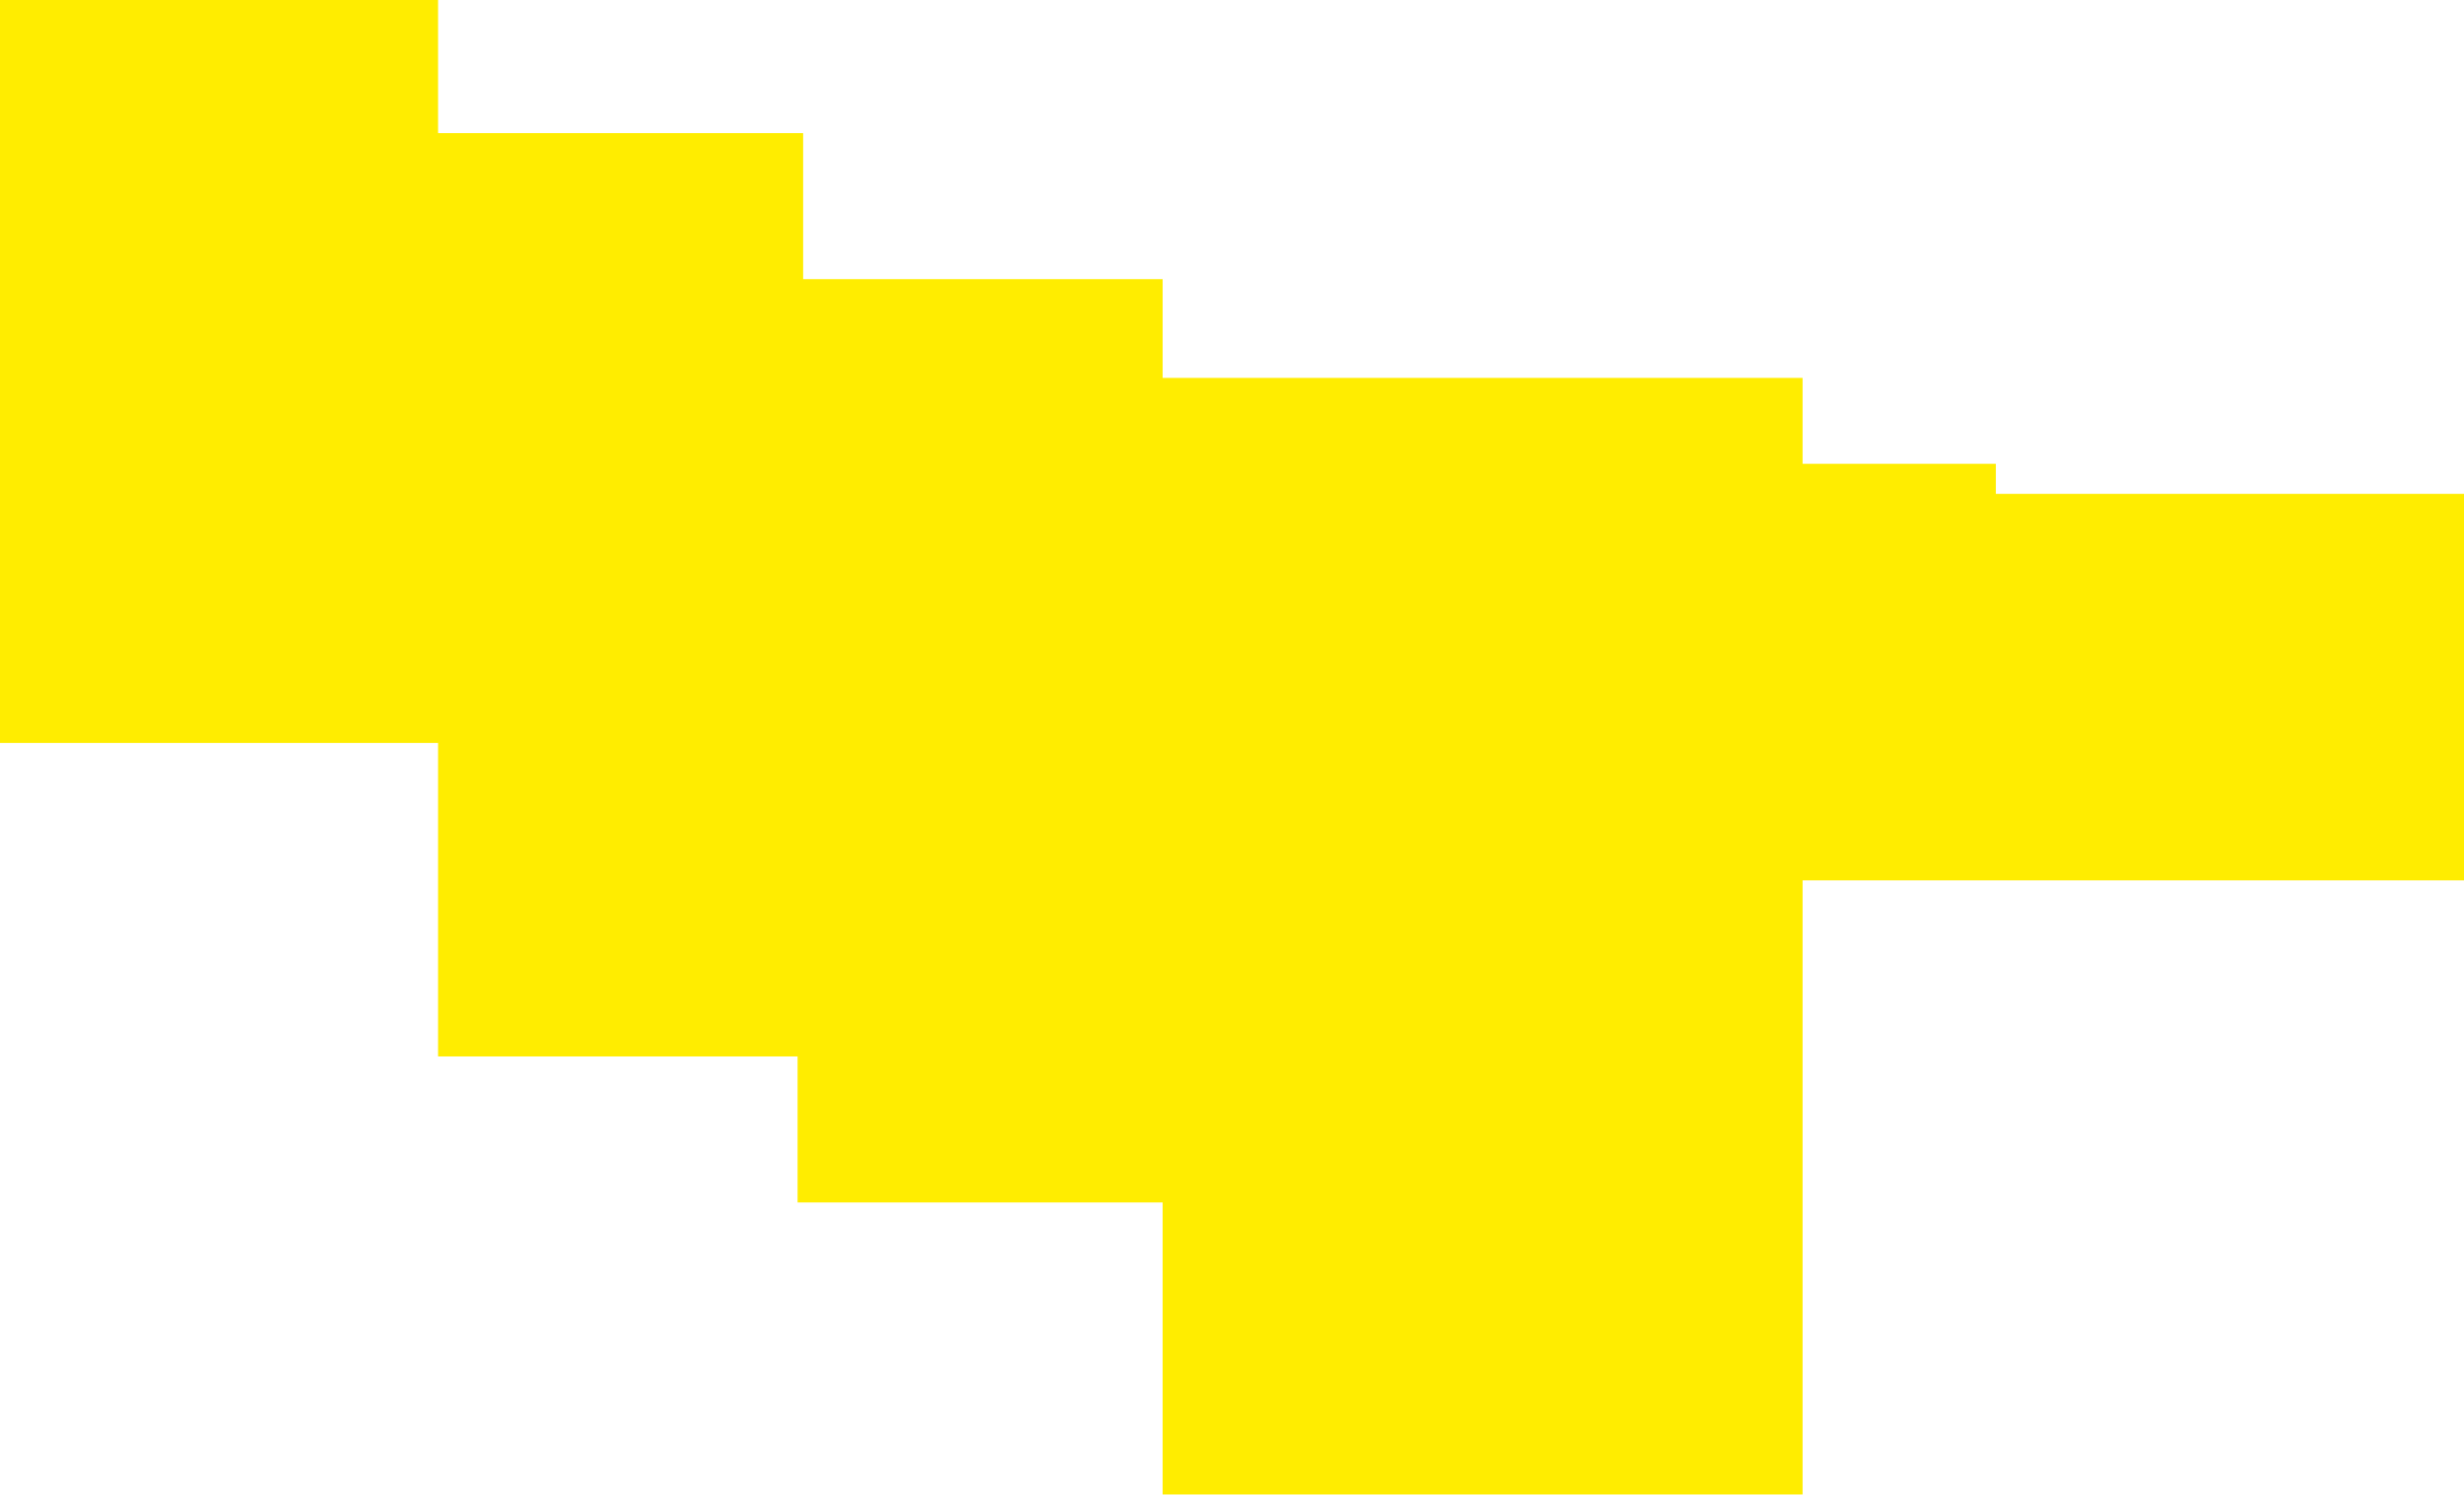
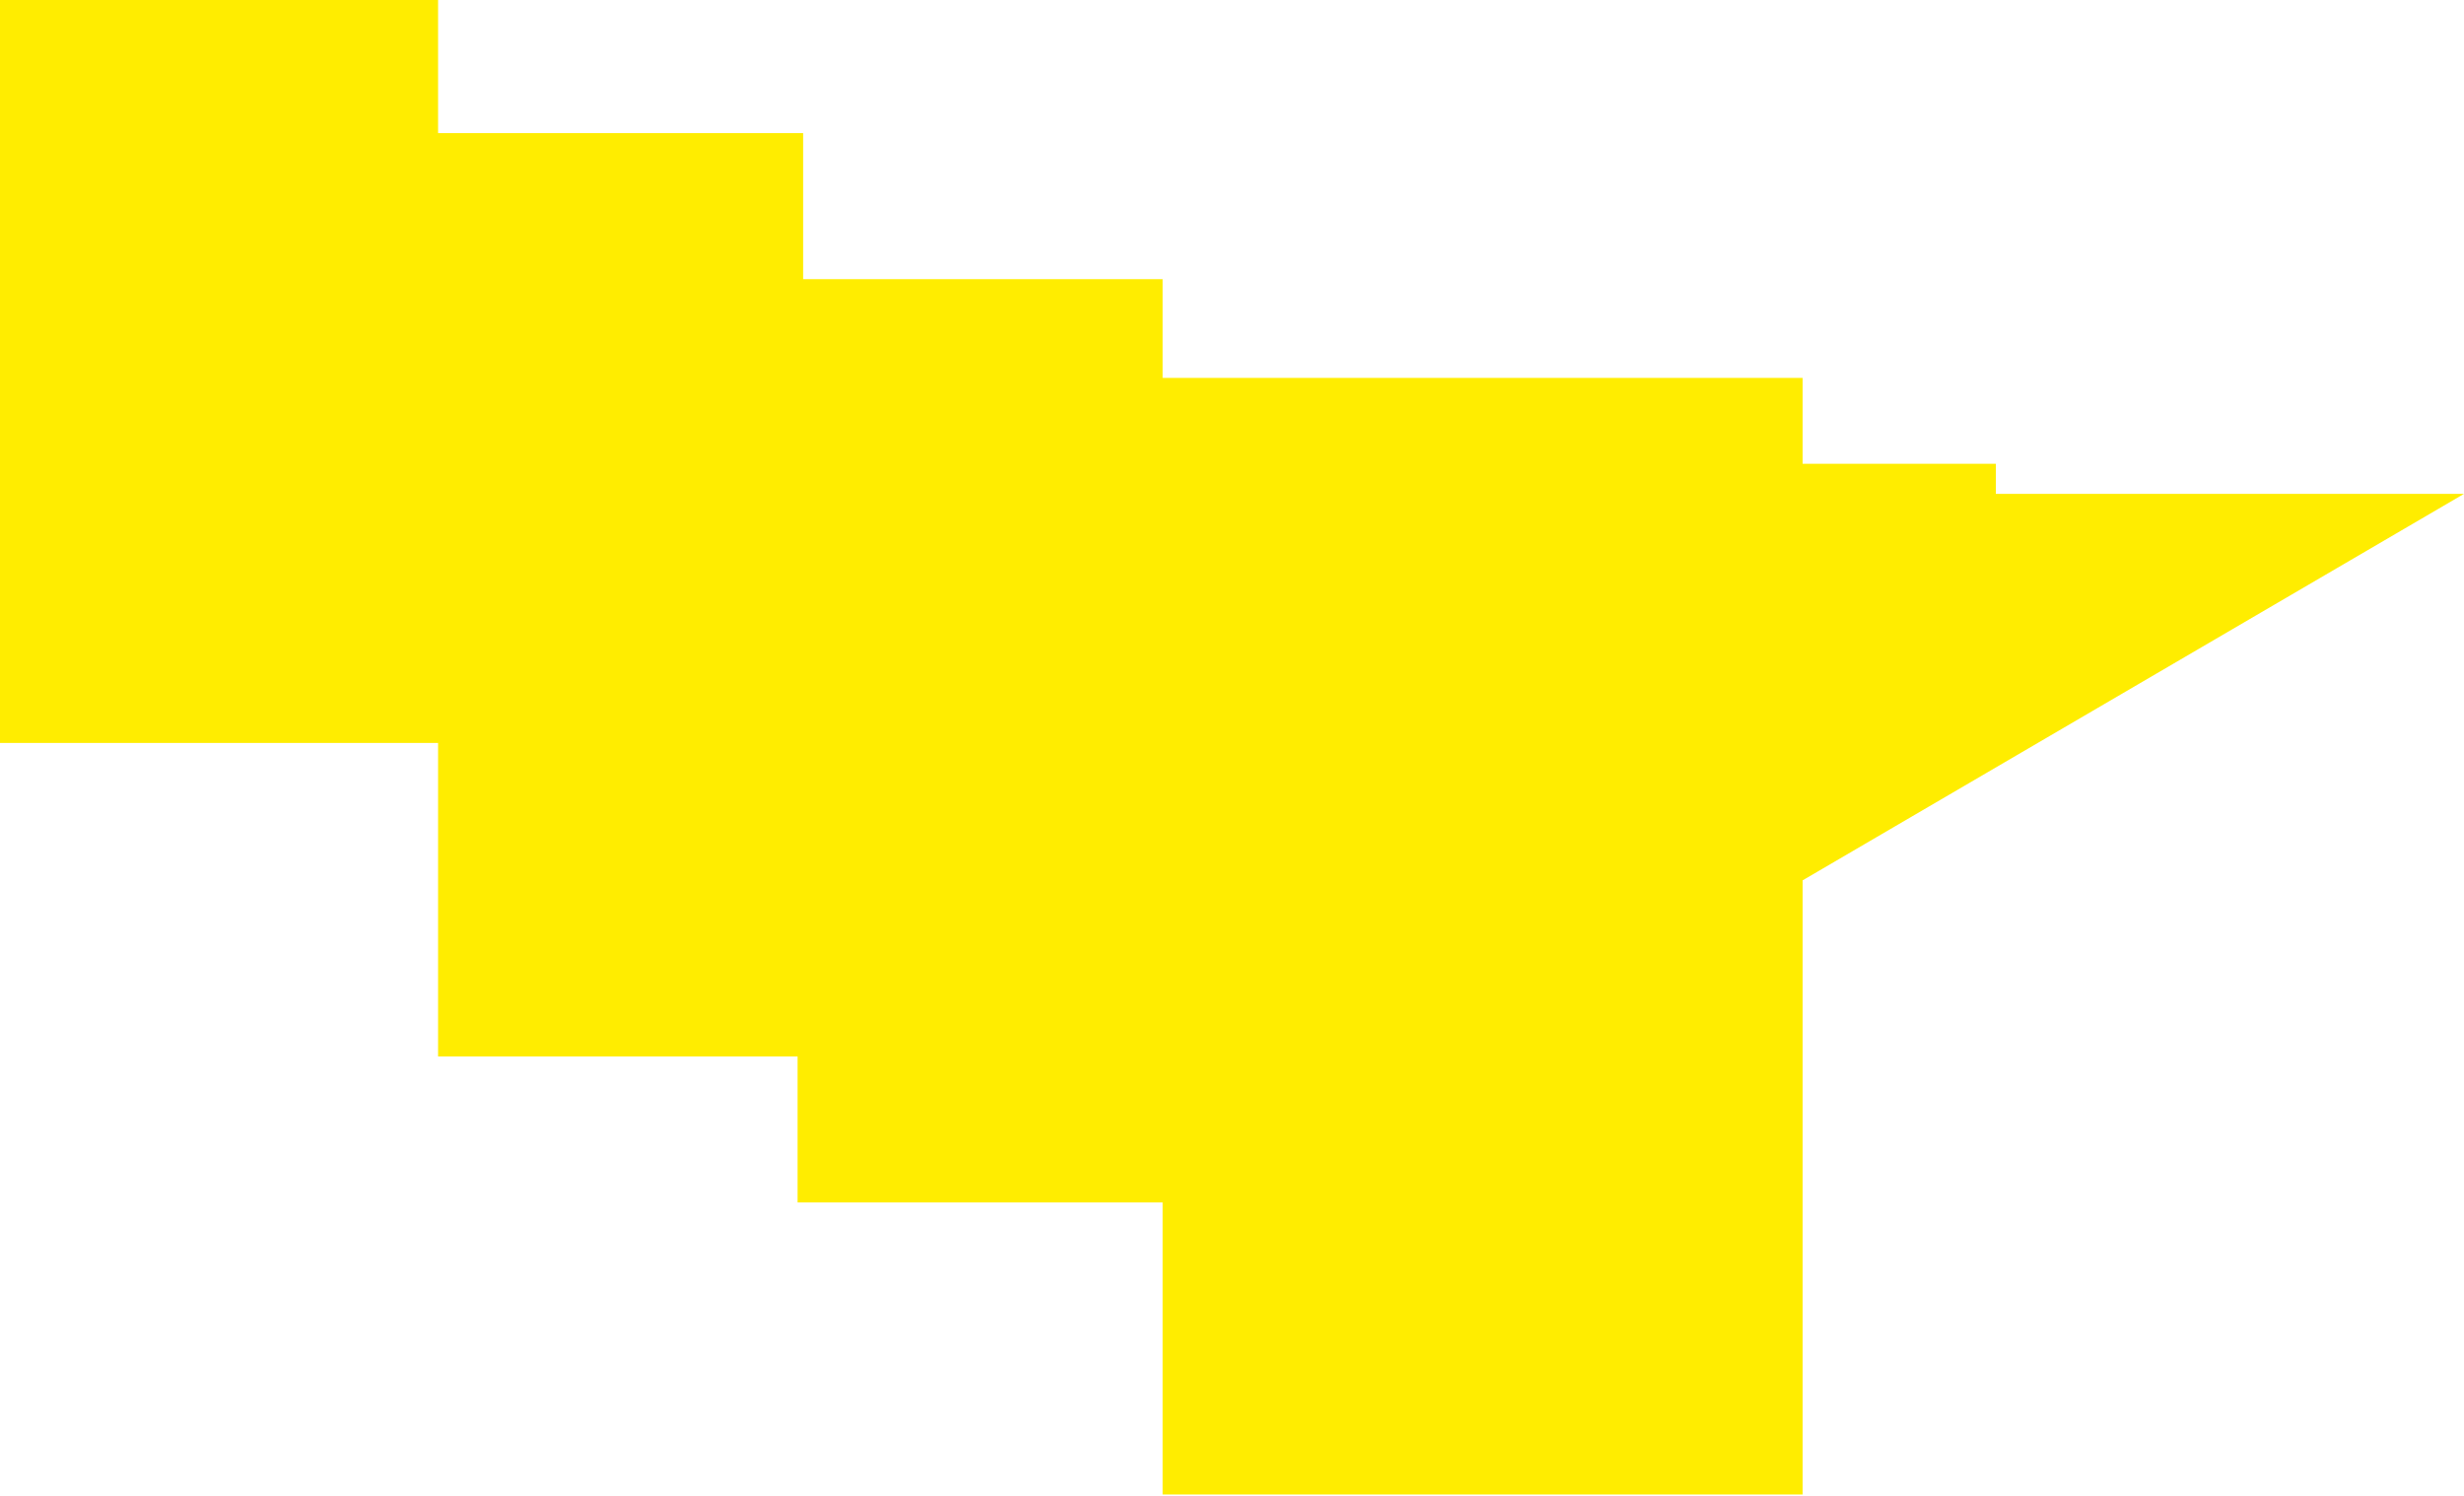
<svg xmlns="http://www.w3.org/2000/svg" width="1056" height="641" viewBox="0 0 1056 641" fill="none">
-   <path fill-rule="evenodd" clip-rule="evenodd" d="M-0 0L187.747 0V57.061L344.202 57.061V119.643L498.279 119.643L498.279 161.978L772.538 161.978V198.792L855.368 198.792V211.676L1056 211.676V377.335L772.538 377.335L772.538 640.551L498.279 640.551L498.279 515.386H341.823V452.803H187.746L187.746 318.435L-0 318.435V0Z" fill="#FFED00" />
+   <path fill-rule="evenodd" clip-rule="evenodd" d="M-0 0L187.747 0V57.061L344.202 57.061V119.643L498.279 119.643L498.279 161.978L772.538 161.978V198.792L855.368 198.792V211.676L1056 211.676L772.538 377.335L772.538 640.551L498.279 640.551L498.279 515.386H341.823V452.803H187.746L187.746 318.435L-0 318.435V0Z" fill="#FFED00" />
</svg>